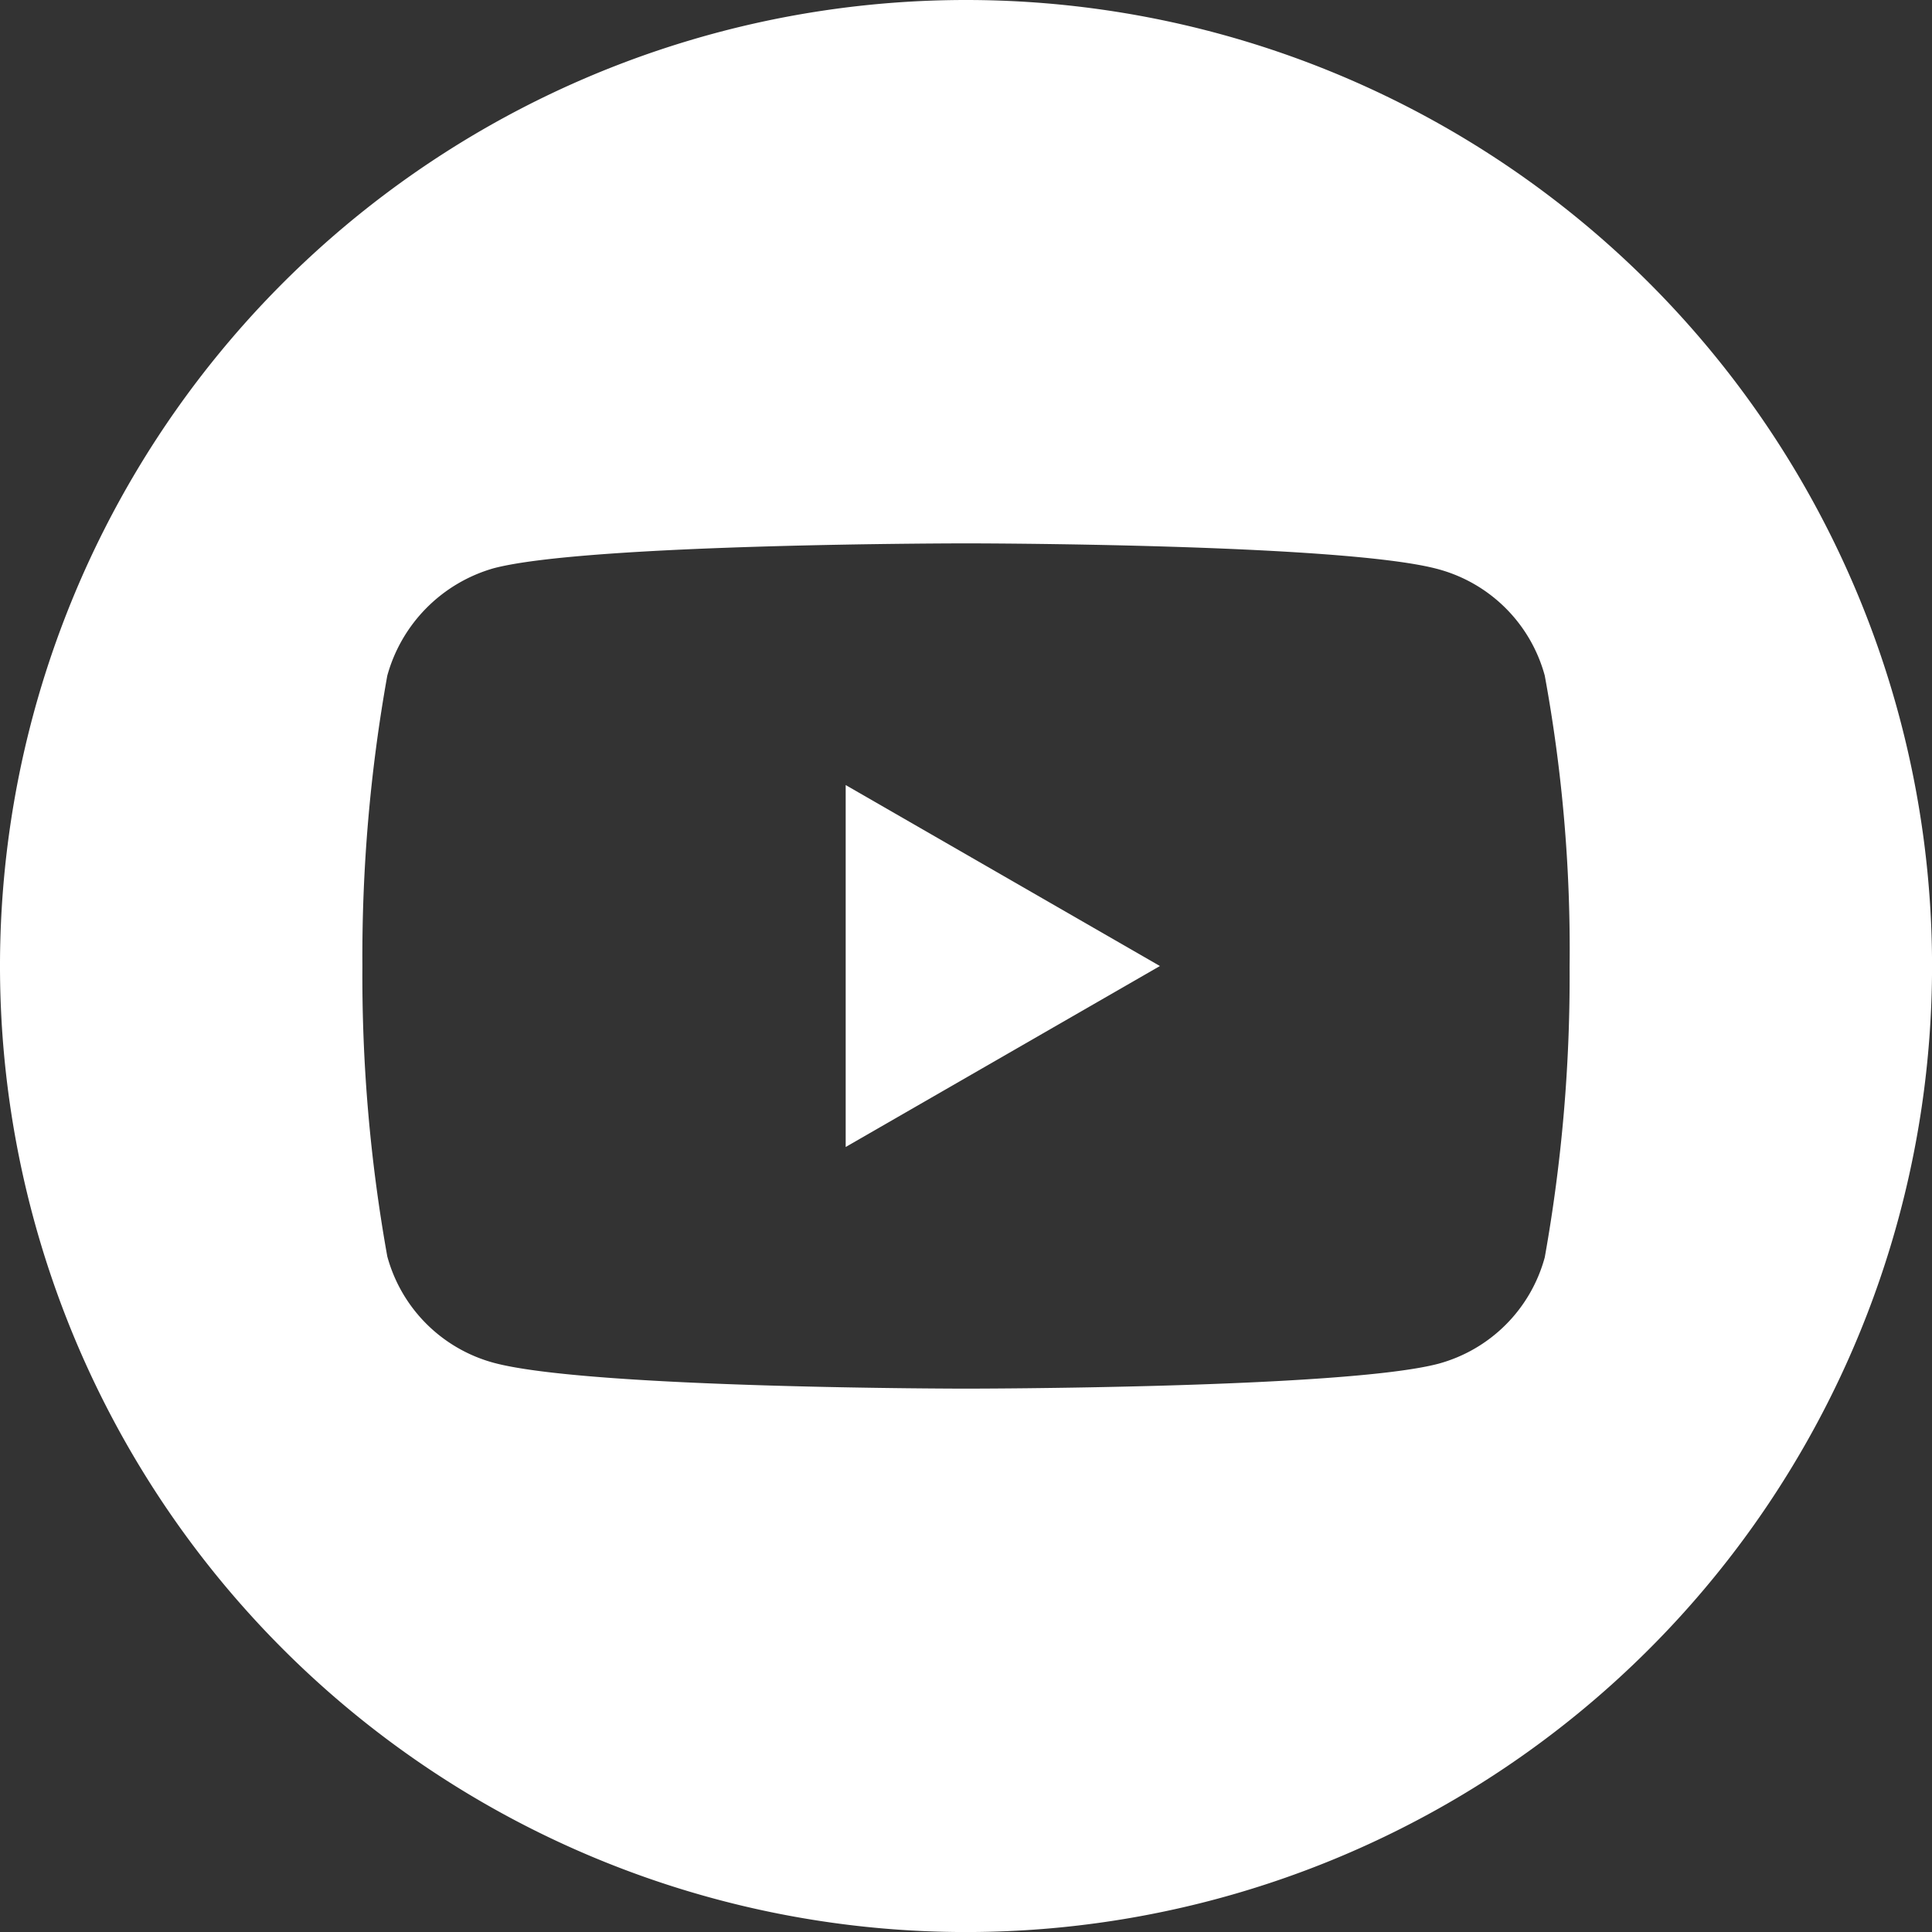
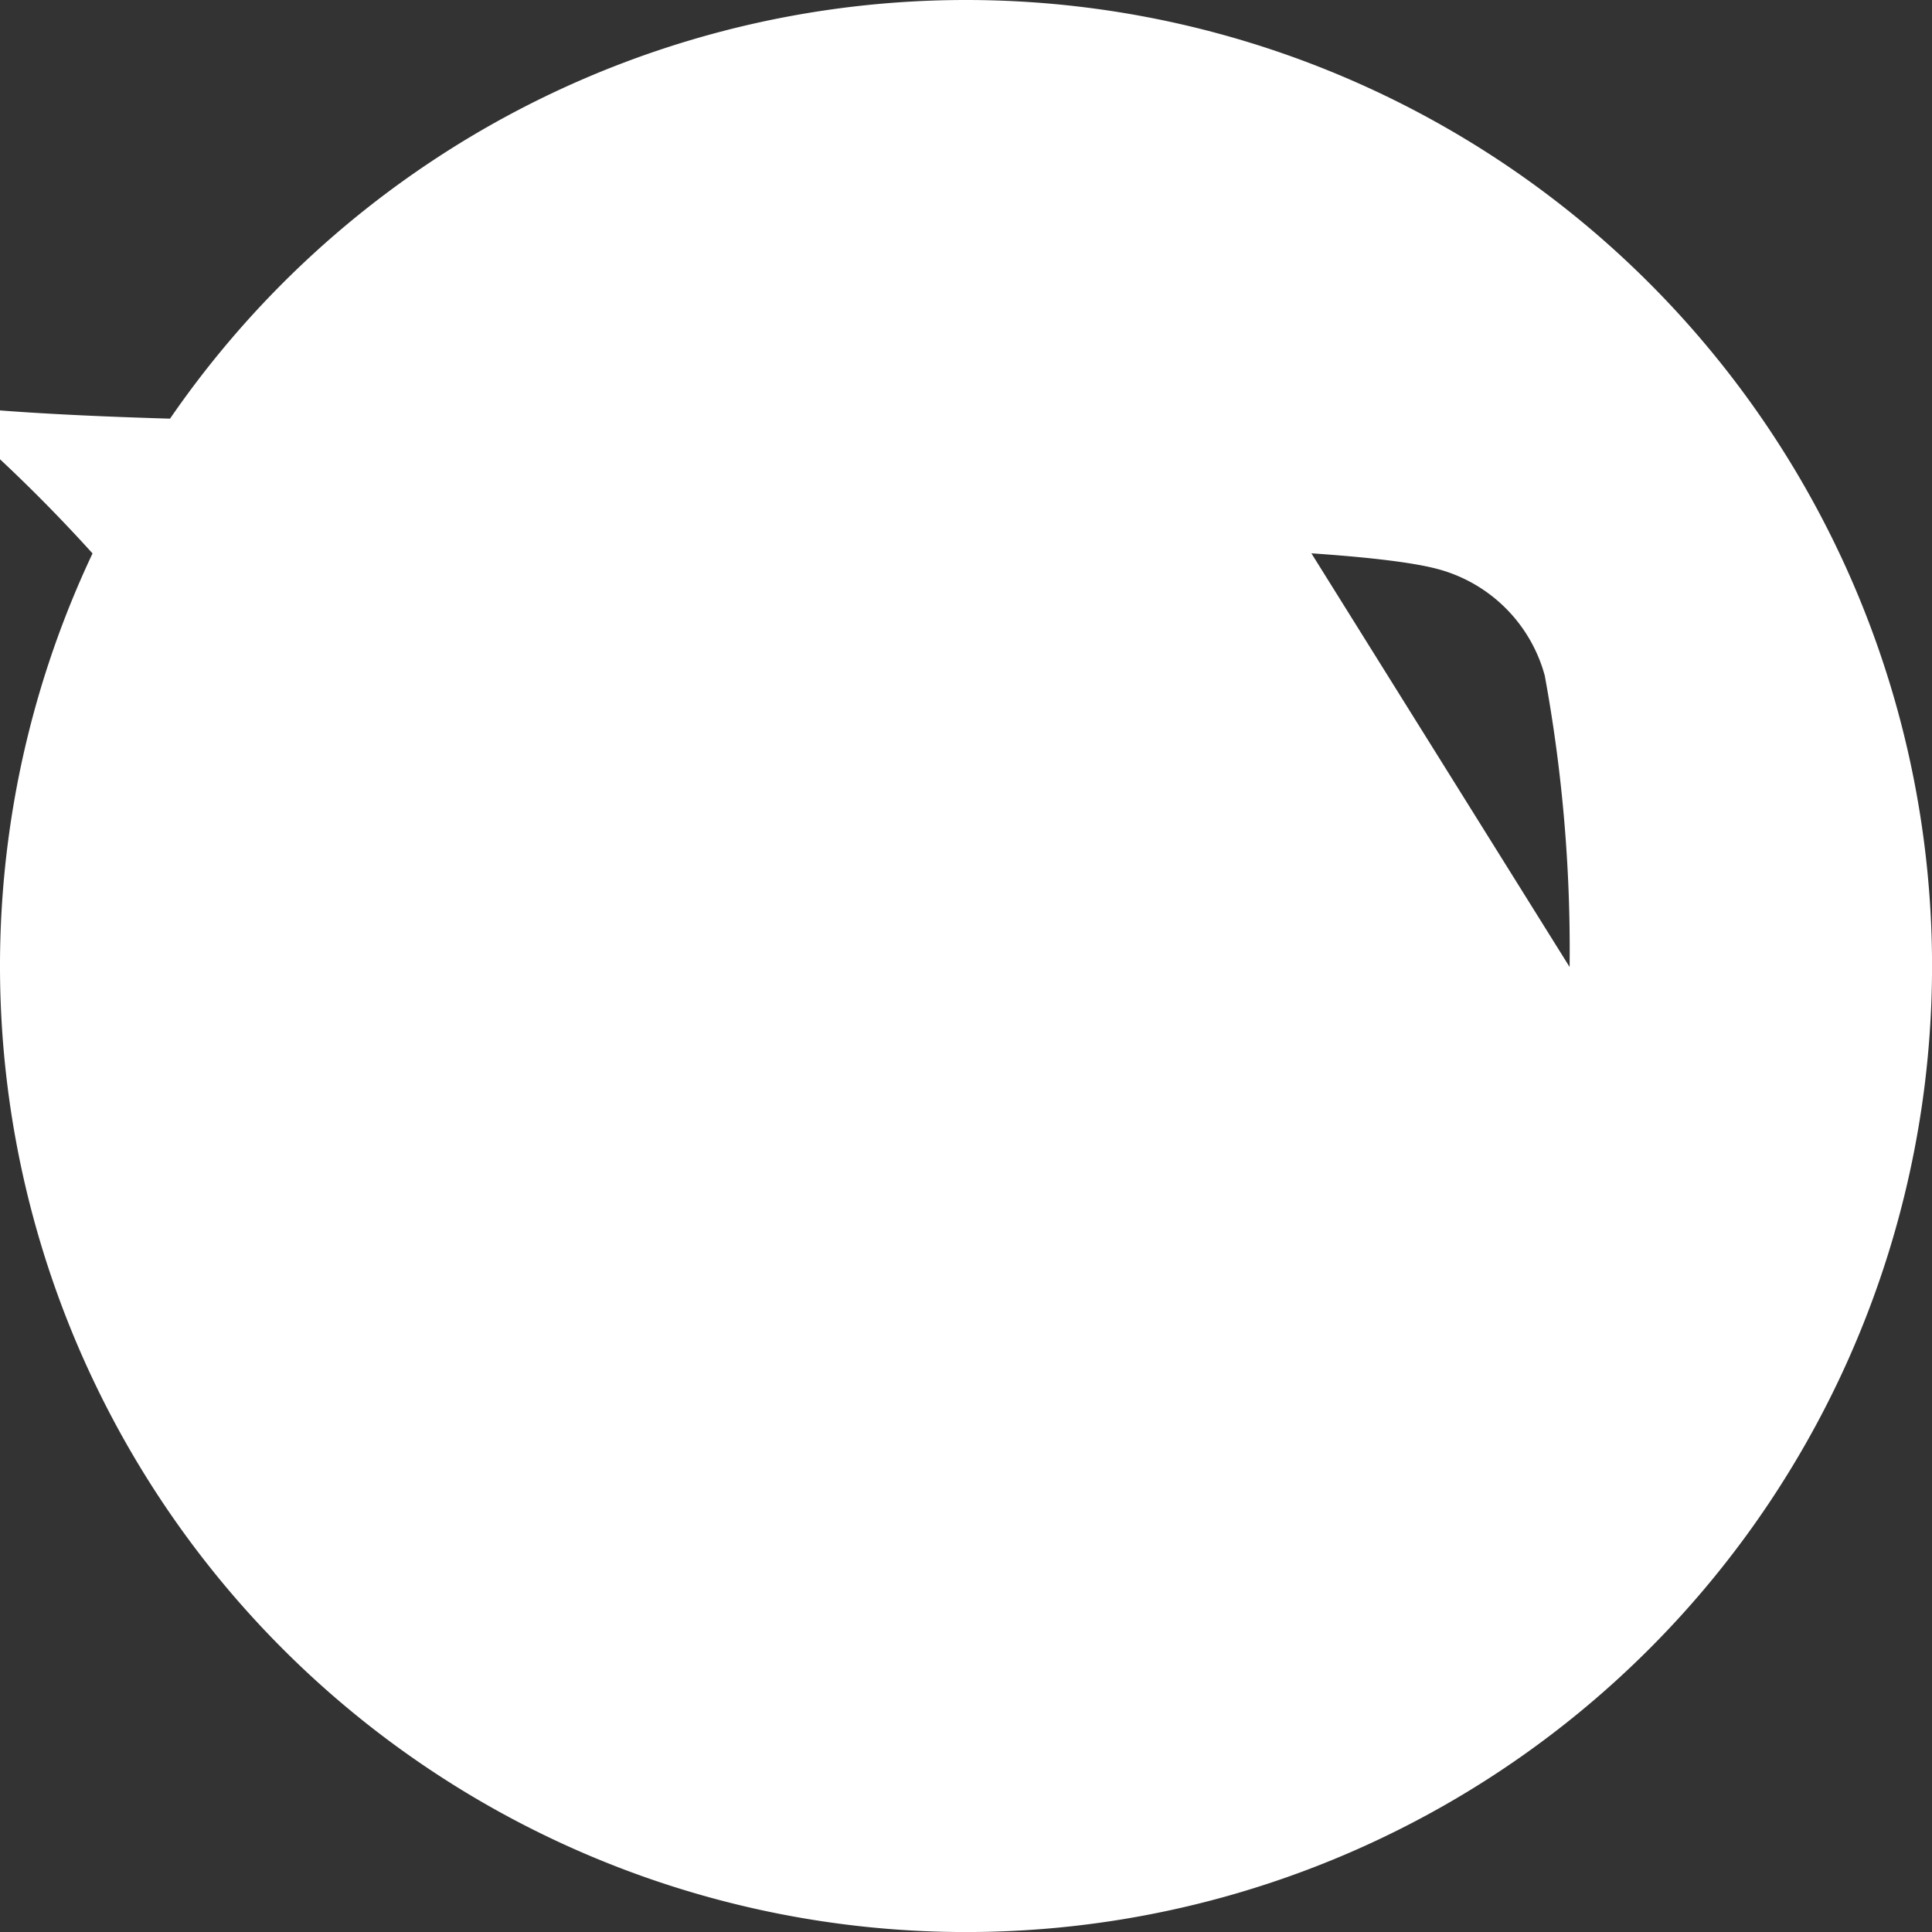
<svg xmlns="http://www.w3.org/2000/svg" width="41.999" height="41.999" viewBox="0 0 41.999 41.999">
  <rect x="0" y="0" width="41.999" height="41.999" fill="#333333" stroke="none" />
  <g id="Group_23273" data-name="Group 23273" transform="translate(-188.849)">
    <g id="Group_23272" data-name="Group 23272">
      <g id="youtube" transform="translate(188.849)">
-         <path id="Path_2372" data-name="Path 2372" d="M224.113,215.908l6.831-3.934-6.831-3.934Zm0,0" transform="translate(-205.729 -190.974)" fill="#fff" />
        <g id="Group_23271" data-name="Group 23271">
-           <path id="Path_2373" data-name="Path 2373" d="M21,0A21,21,0,1,0,42,21,21,21,0,0,0,21,0ZM34.121,21.021a34.659,34.659,0,0,1-.54,6.312,3.288,3.288,0,0,1-2.313,2.313c-2.054.541-10.268.541-10.268.541s-8.193,0-10.268-.562a3.289,3.289,0,0,1-2.313-2.313A34.507,34.507,0,0,1,7.878,21a34.636,34.636,0,0,1,.541-6.312,3.355,3.355,0,0,1,2.313-2.335C12.785,11.812,21,11.812,21,11.812s8.214,0,10.268.562a3.289,3.289,0,0,1,2.313,2.313A32.89,32.89,0,0,1,34.121,21.021Zm0,0" fill="#fff" />
+           <path id="Path_2373" data-name="Path 2373" d="M21,0A21,21,0,1,0,42,21,21,21,0,0,0,21,0Za34.659,34.659,0,0,1-.54,6.312,3.288,3.288,0,0,1-2.313,2.313c-2.054.541-10.268.541-10.268.541s-8.193,0-10.268-.562a3.289,3.289,0,0,1-2.313-2.313A34.507,34.507,0,0,1,7.878,21a34.636,34.636,0,0,1,.541-6.312,3.355,3.355,0,0,1,2.313-2.335C12.785,11.812,21,11.812,21,11.812s8.214,0,10.268.562a3.289,3.289,0,0,1,2.313,2.313A32.89,32.89,0,0,1,34.121,21.021Zm0,0" fill="#fff" />
        </g>
      </g>
    </g>
  </g>
</svg>